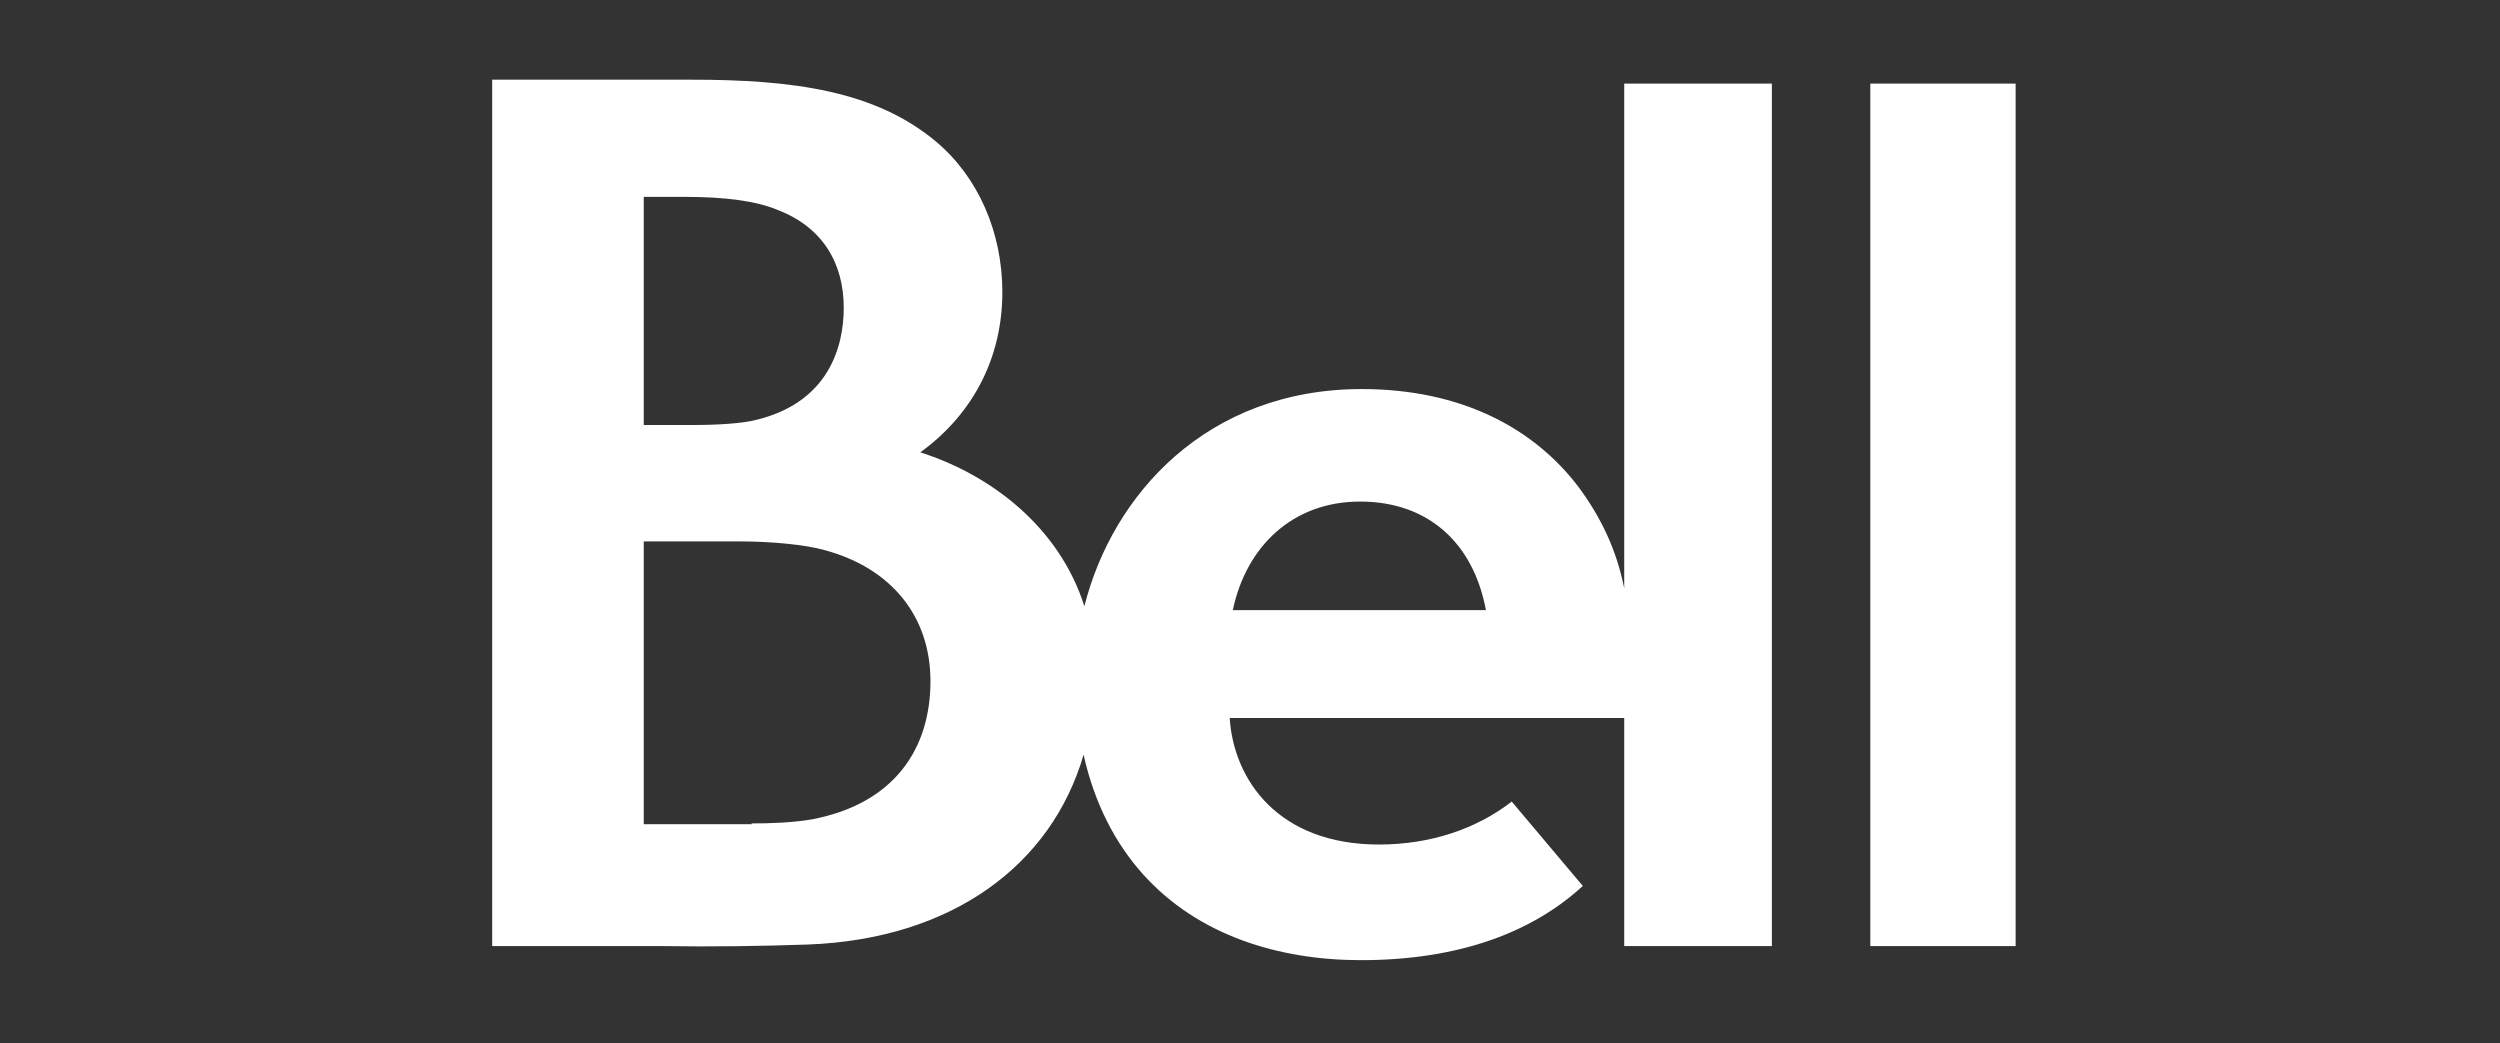
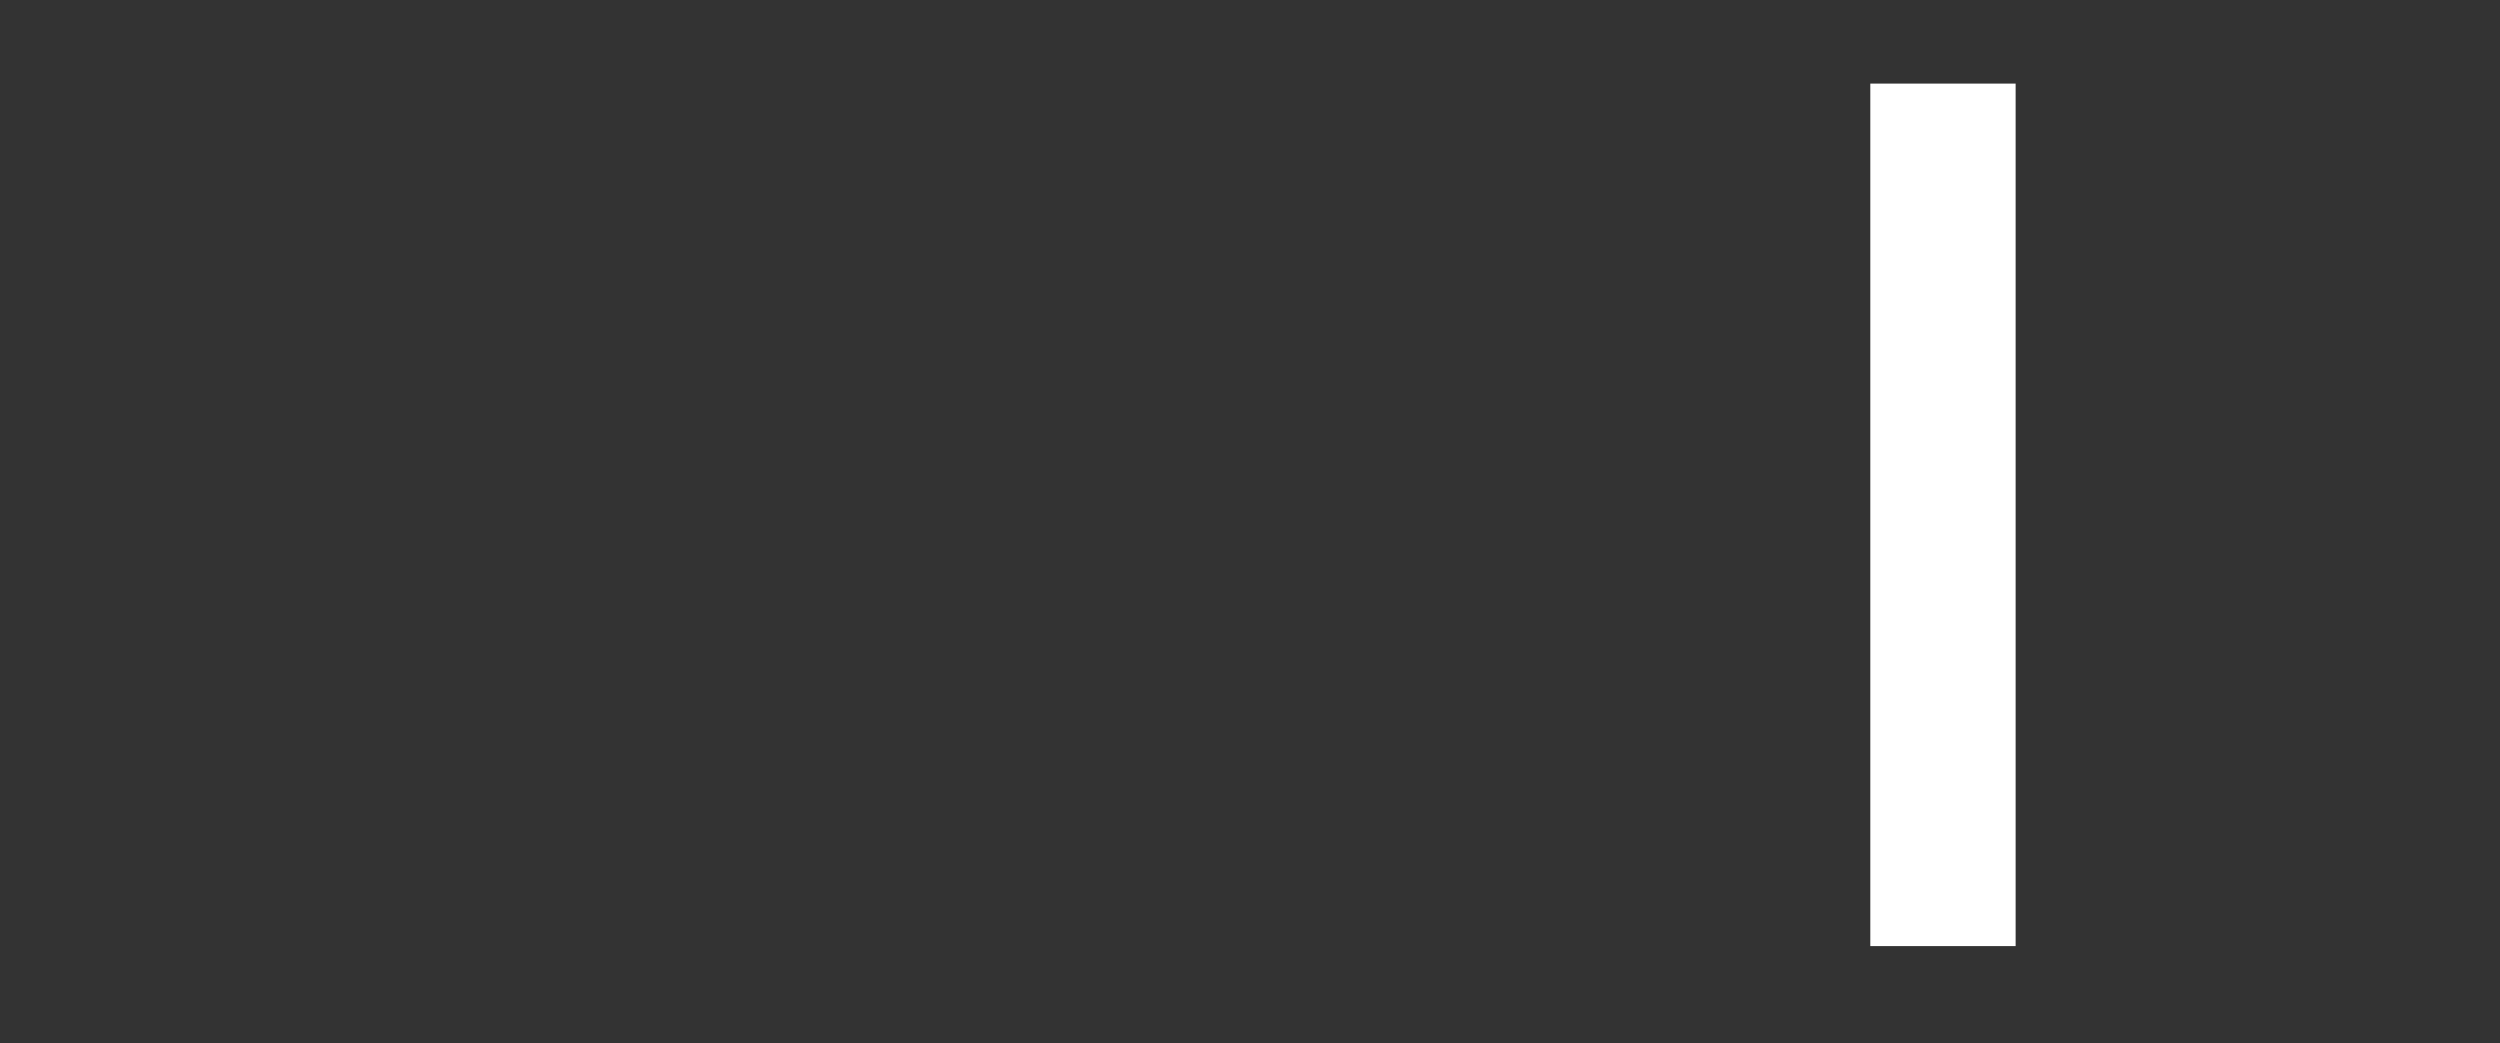
<svg xmlns="http://www.w3.org/2000/svg" version="1.1" id="Layer_1" x="0px" y="0px" viewBox="0 0 320 133.5" style="enable-background:new 0 0 320 133.5;" xml:space="preserve">
  <rect x="0" y="0" width="320" height="133.5" fill="#333333" stroke="none" />
  <style type="text/css">
	.st0{fill-rule:evenodd;clip-rule:evenodd;fill:#FFFFFF;}
	.st1{fill:#FFFFFF;}
</style>
  <g>
-     <path class="st0" d="M202.1,62.4c2.8,3.8,4.8,7.9,5.8,12.9V10.7h18.9v110.4h-18.9V91.9h-50.5c0.5,7.9,6.2,16.2,19.1,16.2   c6.6,0,12.5-2,17-5.5l9.1,10.8c-6.3,5.8-15.6,9.5-28.4,9.5c-10.4,0-20.8-3.1-27.9-11c-3.5-3.9-6.2-9-7.6-15.3   c-4.1,14.1-16.8,23.6-35.3,24.3c-5.9,0.2-12.1,0.3-18.6,0.2c-4.8,0-9.7,0-14.6,0c-2.4,0-4.8,0-7.2,0V10.2h25.5   c13,0,23.6,1.4,31.4,8c5.3,4.5,8.4,11.5,8.4,19.2c0,8.2-3.6,15.5-10.5,20.5c9.1,2.9,17.8,9.6,21,19.7c3.6-14.3,15.7-27.8,35.5-27.8   C186.9,49.8,196.3,54.7,202.1,62.4z M87.7,25.2l-5.3,0v29.2h6.2c3.4,0,5.9-0.2,7.5-0.5c10.1-2.1,11.9-9.7,11.9-14.5   c0-5.7-2.7-10.3-8.4-12.5C96.8,25.7,92.7,25.2,87.7,25.2z M96.2,105.4c2.4,0,5.2-0.1,7.6-0.5c10.8-2,15.3-9.2,15.3-17.7   c0-8.3-5-14.5-13.6-16.8c-2.5-0.7-6.9-1.1-10.8-1.1H82.4l0,36.2H96.2z M174.1,64.2c-8.7,0-14.6,5.8-16.3,13.9h32.4   C188.6,69.5,182.8,64.2,174.1,64.2z" />
    <path class="st1" d="M258,121.1h-18.6V10.7H258V121.1z" />
  </g>
</svg>